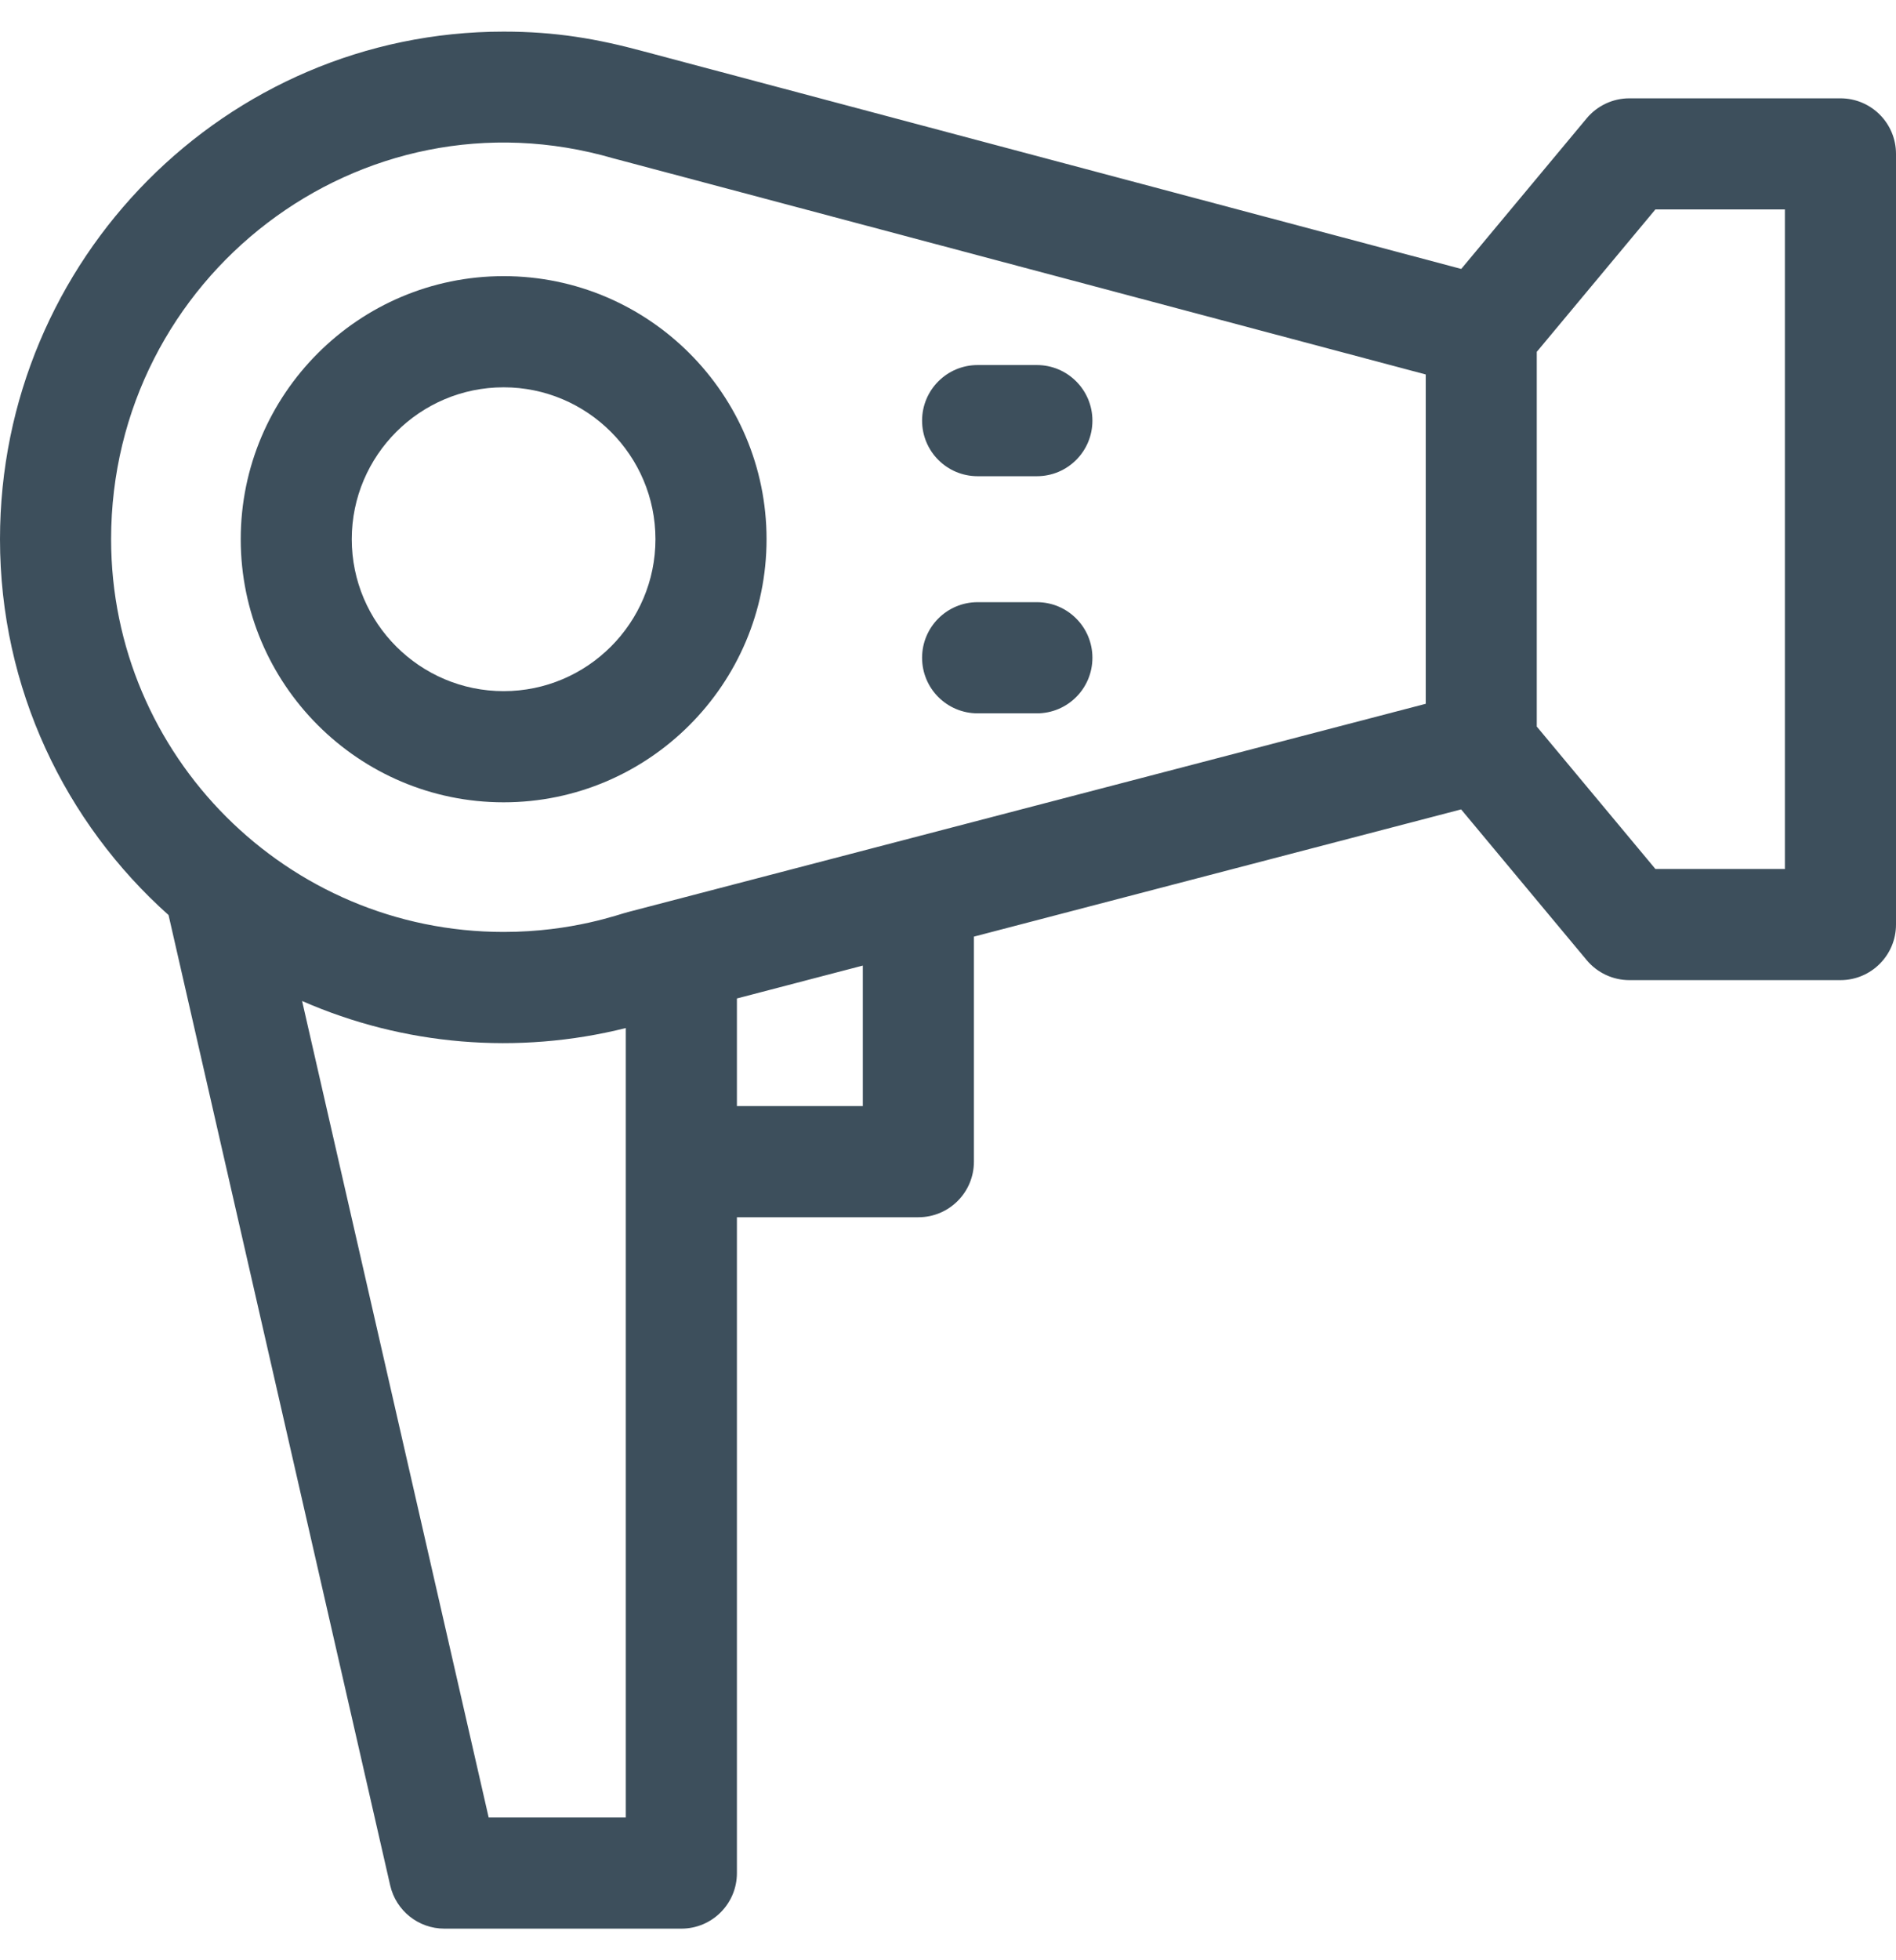
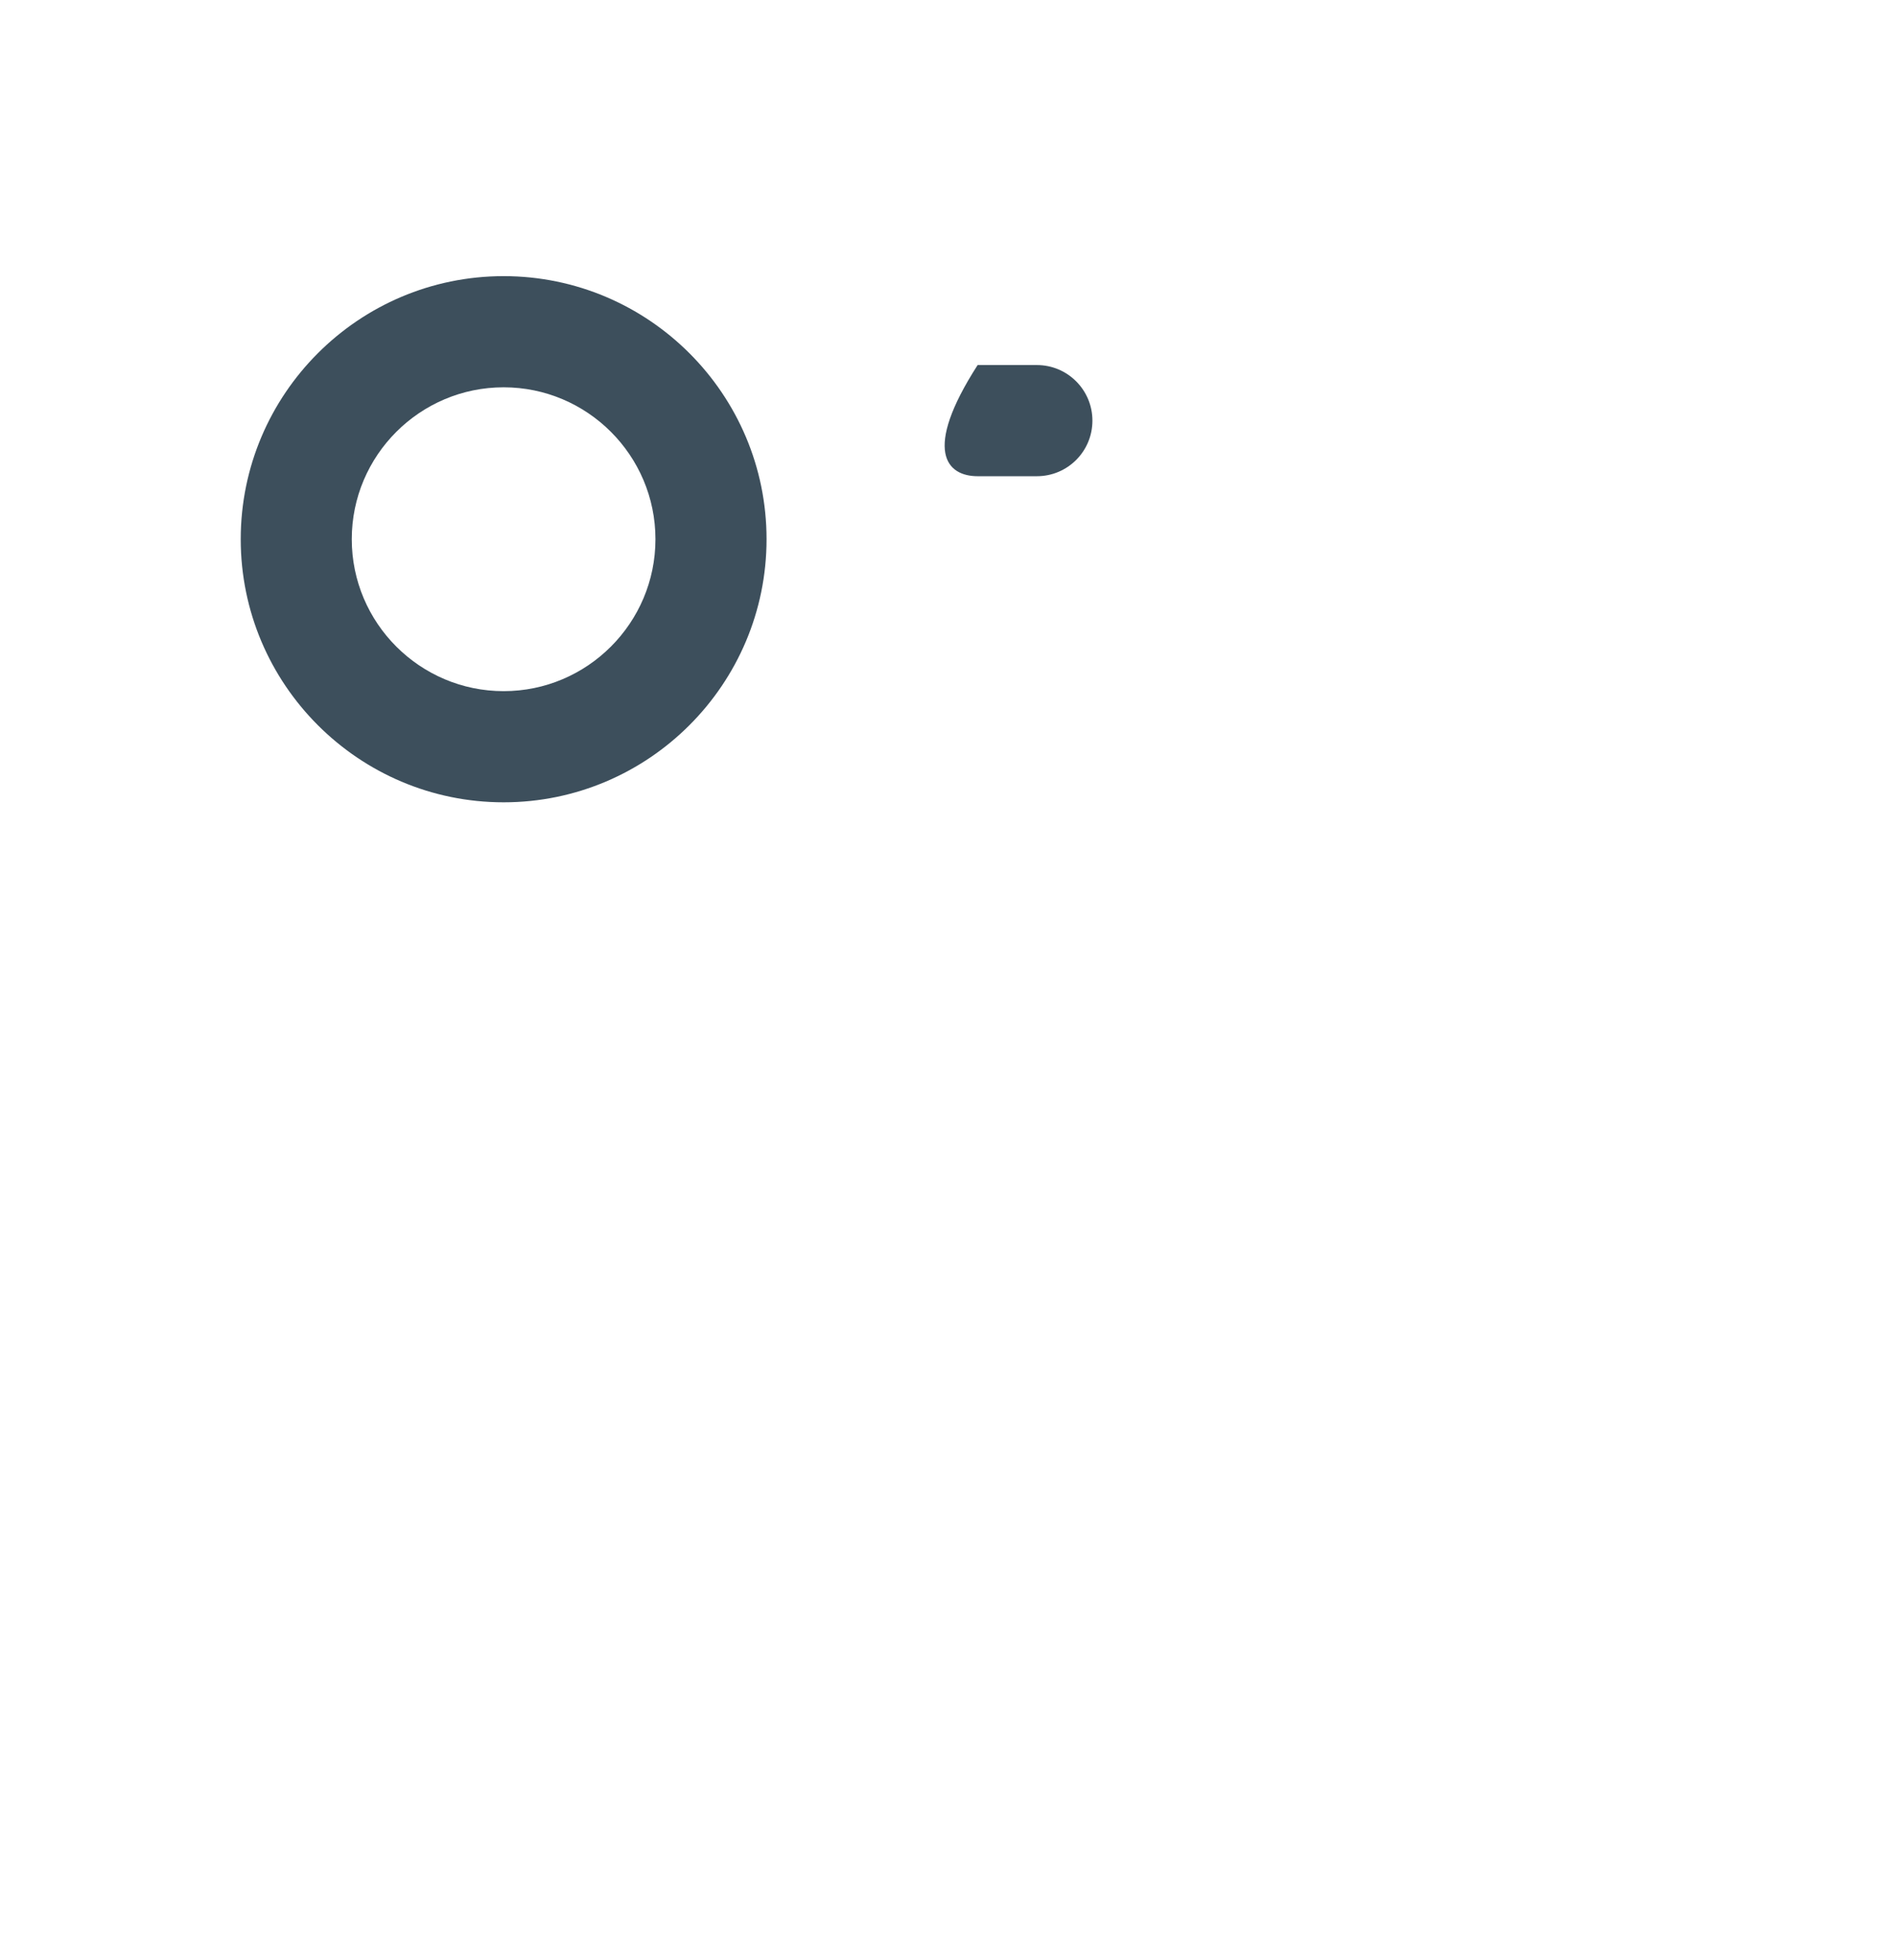
<svg xmlns="http://www.w3.org/2000/svg" width="30" height="31" viewBox="0 0 30 31" fill="none">
  <g clip-path="url(#clip0_146_135)">
-     <path d="M29.121 1.555H25.781C25.52 1.555 25.273 1.671 25.106 1.871L23.121 4.253L10.182 0.812C9.447 0.613 8.792 0.5 7.969 0.5C3.575 0.5 0 4.101 0 8.527C0 10.887 1.031 13.01 2.667 14.471C2.68 14.53 6.158 29.744 6.174 29.817C6.266 30.217 6.621 30.5 7.031 30.5H10.781C11.267 30.5 11.66 30.107 11.66 29.621V19.25H14.531C15.017 19.25 15.41 18.857 15.41 18.371V14.812L23.119 12.8L25.106 15.184C25.273 15.384 25.52 15.5 25.781 15.5H29.121C29.606 15.5 30 15.107 30 14.621V2.434C30 1.948 29.607 1.555 29.121 1.555ZM1.758 8.527C1.758 4.386 5.703 1.337 9.711 2.506C9.717 2.507 9.477 2.443 22.559 5.922V11.13L9.946 14.421C9.811 14.451 9.069 14.738 7.969 14.738C4.544 14.738 1.758 11.952 1.758 8.527ZM9.902 28.742H7.732L4.78 15.83C6.388 16.535 8.188 16.686 9.902 16.258V28.742ZM13.652 17.492H11.66V15.79L13.652 15.27V17.492ZM28.242 13.742H26.193L24.316 11.49V5.564L26.193 3.312H28.242V13.742Z" fill="#3D4F5C" />
    <path d="M7.969 12.688C10.263 12.688 12.129 10.821 12.129 8.527C12.129 6.233 10.263 4.367 7.969 4.367C5.675 4.367 3.809 6.233 3.809 8.527C3.809 10.821 5.675 12.688 7.969 12.688ZM7.969 6.125C9.293 6.125 10.371 7.203 10.371 8.527C10.371 9.852 9.293 10.93 7.969 10.93C6.644 10.93 5.566 9.852 5.566 8.527C5.566 7.203 6.644 6.125 7.969 6.125Z" fill="#3D4F5C" />
-     <path d="M15.469 7.531H16.406C16.892 7.531 17.285 7.138 17.285 6.652C17.285 6.167 16.892 5.773 16.406 5.773H15.469C14.983 5.773 14.59 6.167 14.59 6.652C14.59 7.138 14.983 7.531 15.469 7.531Z" fill="#3D4F5C" />
-     <path d="M15.469 11.281H16.406C16.892 11.281 17.285 10.888 17.285 10.402C17.285 9.917 16.892 9.523 16.406 9.523H15.469C14.983 9.523 14.59 9.917 14.59 10.402C14.59 10.888 14.983 11.281 15.469 11.281Z" fill="#3D4F5C" />
+     <path d="M15.469 7.531H16.406C16.892 7.531 17.285 7.138 17.285 6.652C17.285 6.167 16.892 5.773 16.406 5.773H15.469C14.59 7.138 14.983 7.531 15.469 7.531Z" fill="#3D4F5C" />
  </g>
  <defs>
    <clipPath id="clip0_146_135">
      <rect width="30" height="30" fill="white" transform="translate(0 0.5)" />
    </clipPath>
  </defs>
</svg>